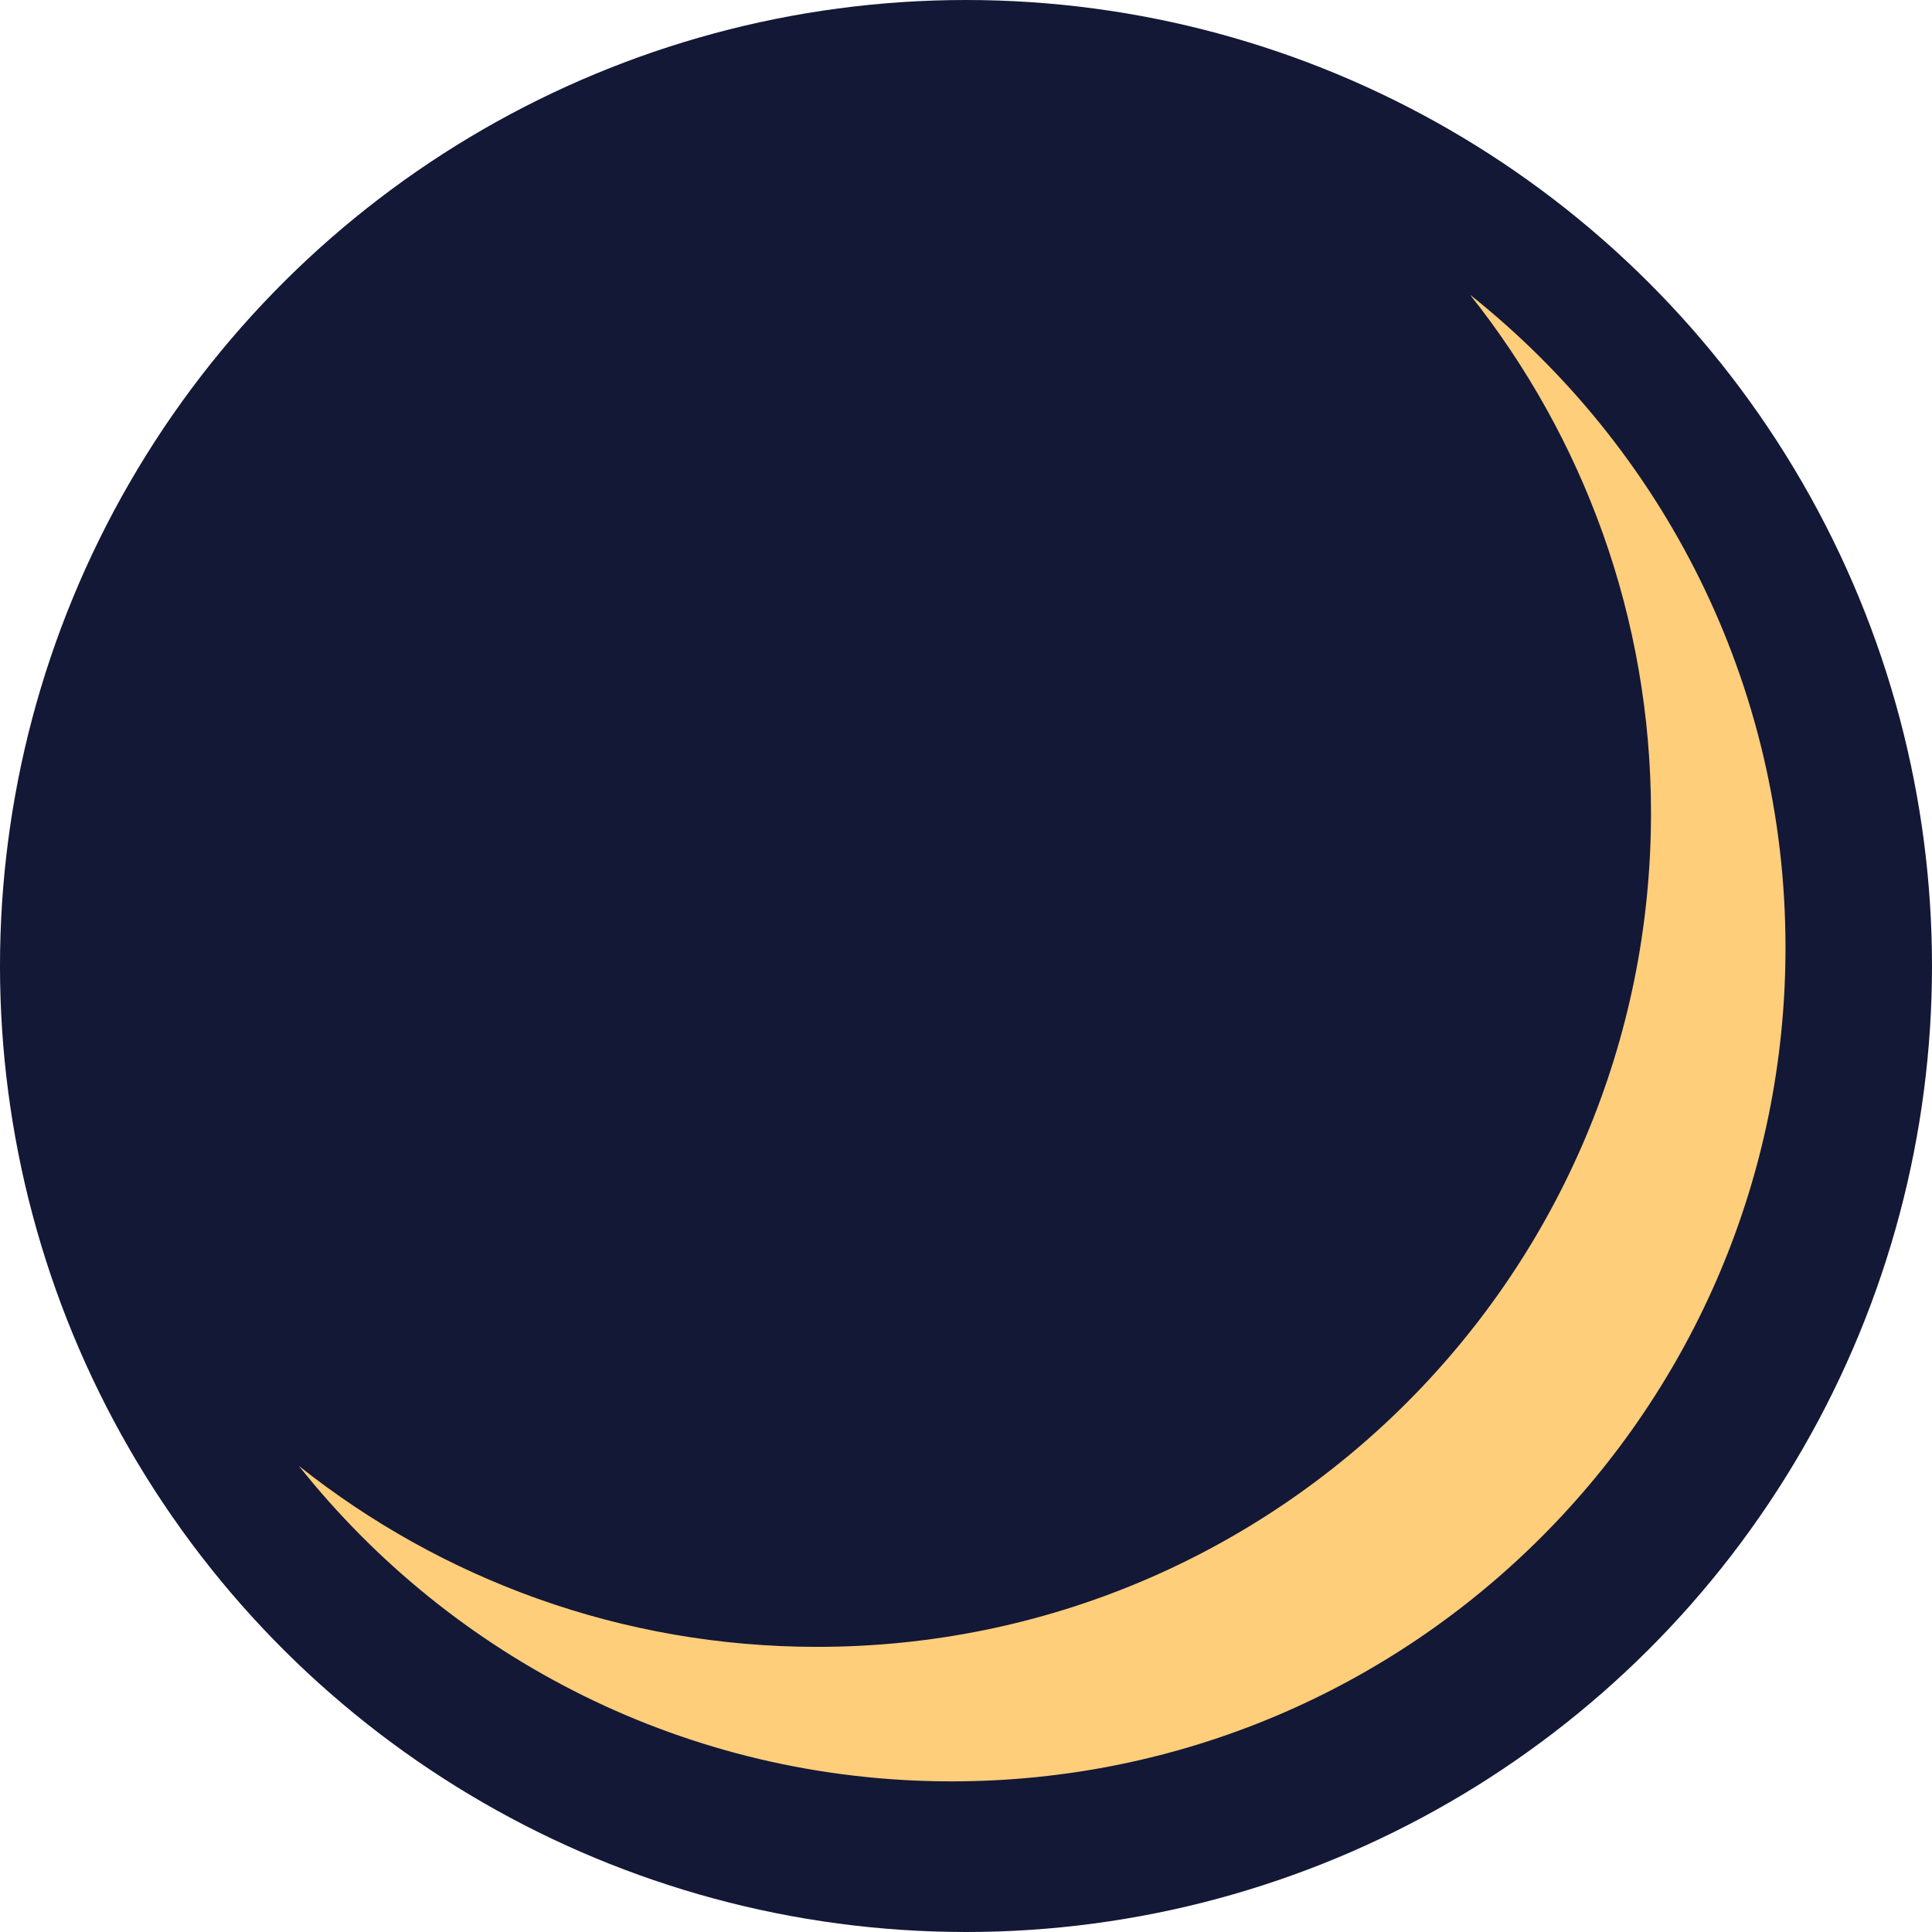
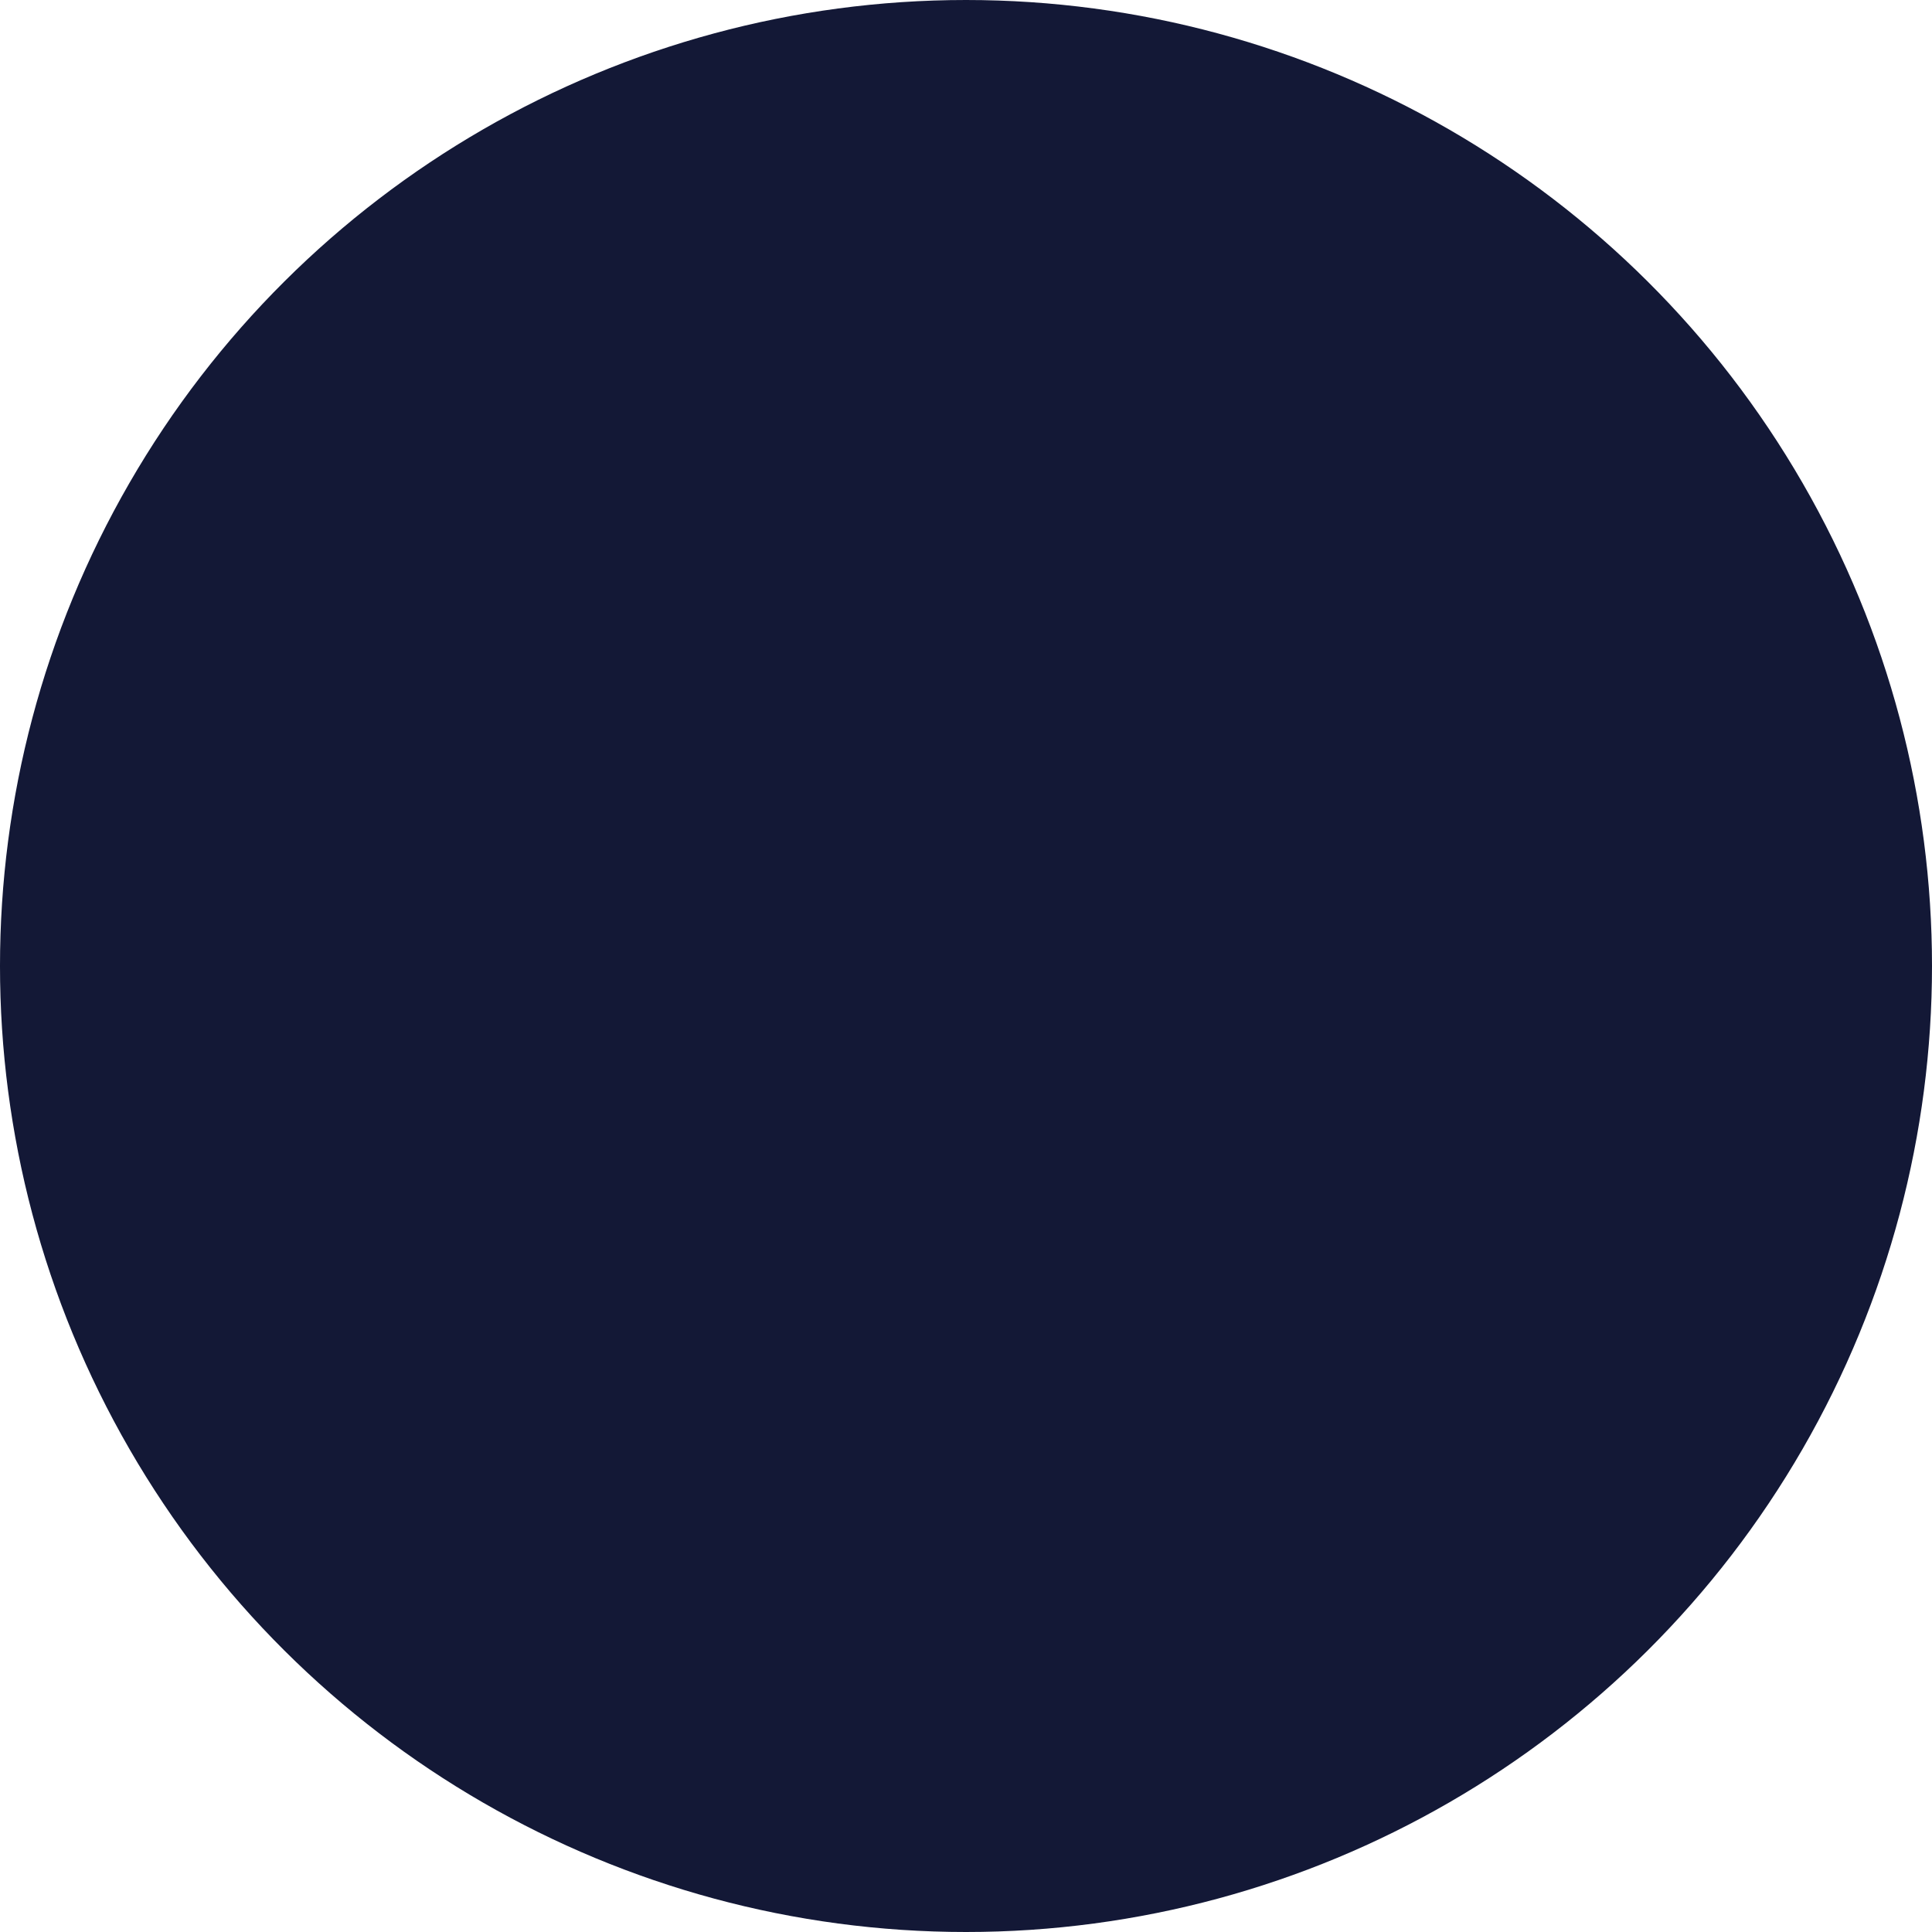
<svg xmlns="http://www.w3.org/2000/svg" xmlns:ns1="http://www.inkscape.org/namespaces/inkscape" xmlns:ns2="http://sodipodi.sourceforge.net/DTD/sodipodi-0.dtd" width="78mm" height="78mm" viewBox="0 0 78 78" version="1.1" id="svg8" ns1:version="0.92.5 (2060ec1f9f, 2020-04-08)" ns2:docname="logo.svg">
  <defs id="defs2" />
  <ns2:namedview id="base" pagecolor="#ffffff" bordercolor="#666666" borderopacity="1.0" ns1:pageopacity="0.0" ns1:pageshadow="2" ns1:zoom="0.49497475" ns1:cx="872.00842" ns1:cy="305.70251" ns1:document-units="mm" ns1:current-layer="layer1" showgrid="false" ns1:window-width="1920" ns1:window-height="1080" ns1:window-x="0" ns1:window-y="0" ns1:window-maximized="0" />
  <g ns1:label="Layer 1" ns1:groupmode="layer" id="layer1" transform="translate(9.988,-119)">
    <circle style="opacity:1;vector-effect:none;fill:#131836;fill-opacity:1;stroke:none;stroke-width:0.264;stroke-linecap:butt;stroke-linejoin:miter;stroke-miterlimit:4;stroke-dasharray:none;stroke-dashoffset:0;stroke-opacity:1" id="path3764" cx="158" cy="-29.012" transform="rotate(90)" r="39" />
    <g id="g3760" transform="matrix(1.455,0,0,1.455,-14.472,114.349)">
      <g id="Guide" />
      <g id="Layer_1">
        <g id="g3745">
-           <path id="path3743" d="m 43.872,11.375 c 3.14,3.949 5.021,8.945 5.021,14.383 0,12.777 -10.358,23.135 -23.135,23.135 -5.438,0 -10.433,-1.881 -14.383,-5.021 C 15.613,49.203 22.15,52.625 29.49,52.625 42.267,52.625 52.625,42.267 52.625,29.49 52.625,22.15 49.203,15.613 43.872,11.375 Z" ns1:connector-curvature="0" style="fill:#ffce7b" />
-         </g>
+           </g>
      </g>
    </g>
  </g>
</svg>